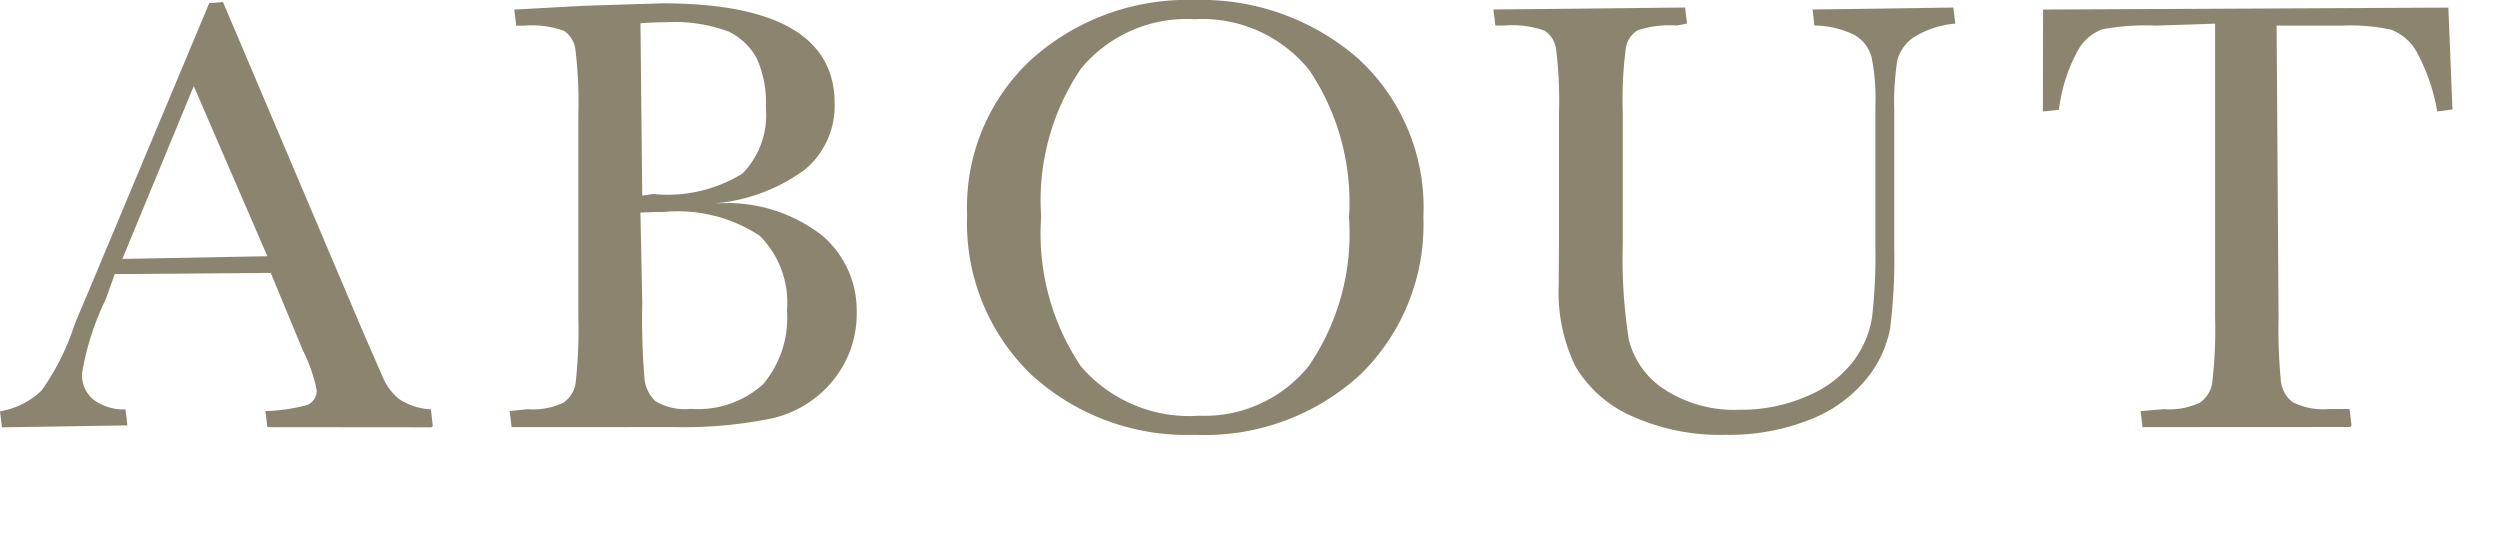
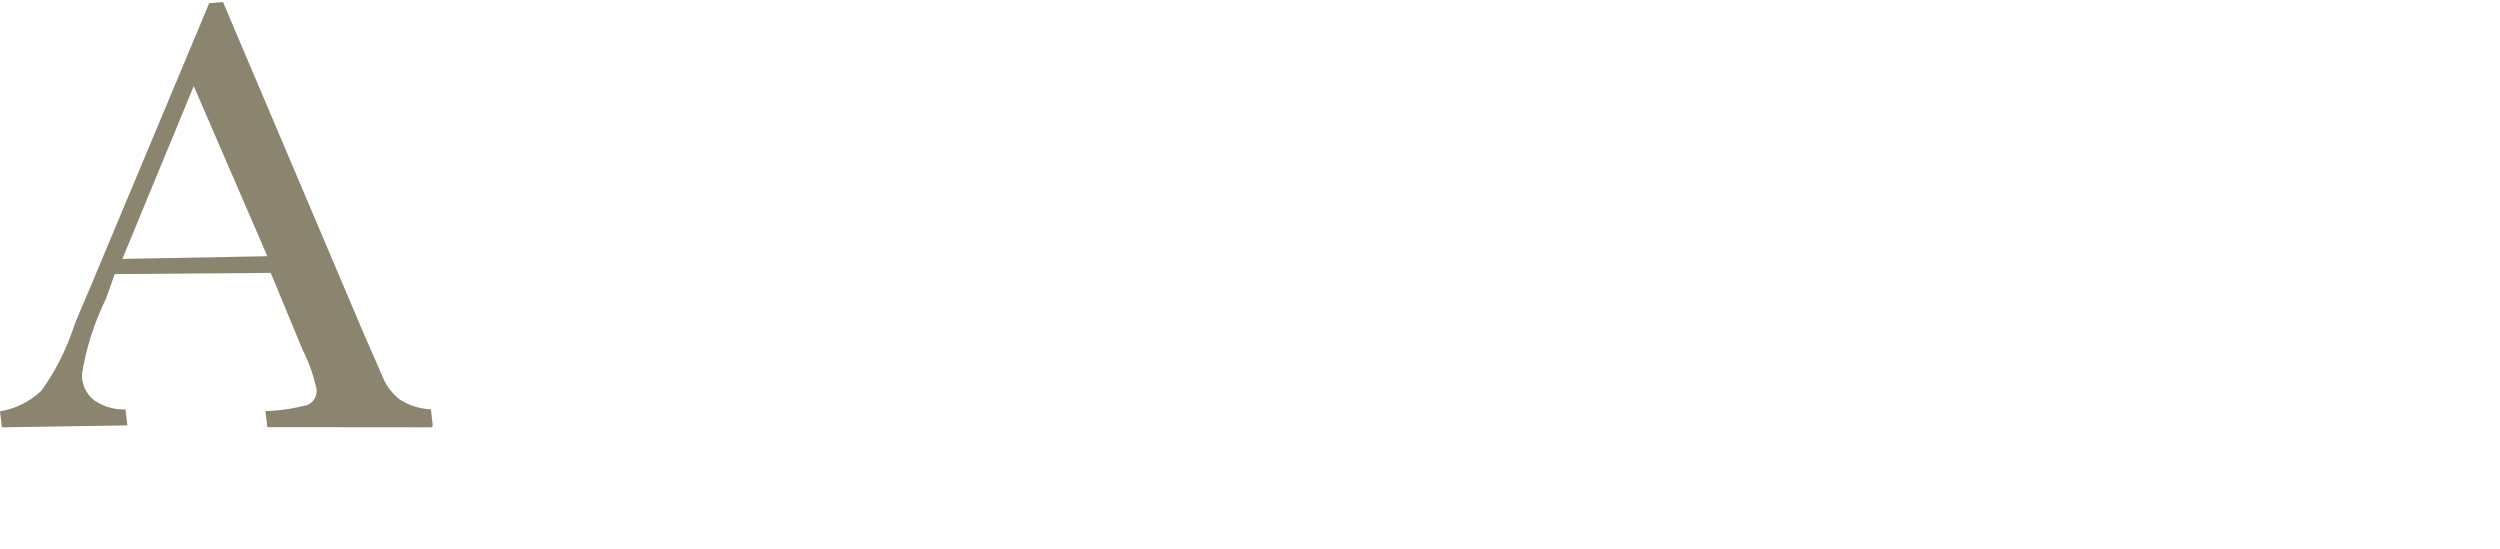
<svg xmlns="http://www.w3.org/2000/svg" width="82" height="18" viewBox="0 0 82 18">
  <defs>
    <clipPath id="clip-path">
      <rect id="長方形_6112" data-name="長方形 6112" width="82" height="18" transform="translate(30 695)" fill="#fff" opacity="0.33" />
    </clipPath>
  </defs>
  <g id="マスクグループ_623" data-name="マスクグループ 623" transform="translate(-30 -695)" clip-path="url(#clip-path)">
    <g id="グループ_4198" data-name="グループ 4198" transform="translate(30 695)">
      <path id="パス_203370" data-name="パス 203370" d="M974.314,3696.586l-.063-.527a6,6,0,0,0,1.37-.2.5.5,0,0,0,.307-.518,5.342,5.342,0,0,0-.457-1.292l-1.046-2.523-5.117.039-.293.825a8.81,8.81,0,0,0-.778,2.429,1.035,1.035,0,0,0,.391.878,1.663,1.663,0,0,0,1.032.305l.064.526-4.115.064-.064-.527a2.555,2.555,0,0,0,1.363-.682,7.822,7.822,0,0,0,1.054-2.076c.031-.1.193-.489.484-1.167l3.961-9.46.452-.039,4.613,10.865.623,1.427a1.831,1.831,0,0,0,.548.735,2.057,2.057,0,0,0,1.037.333l.058.526a.064.064,0,0,1-.064.064Zm-4.755-5.519,4.755-.088L971.9,3685.4Z" transform="translate(-965.545 -3682.575)" fill="#8B8570" stroke="rgba(0,0,0,0)" stroke-miterlimit="10" stroke-width="1" />
-       <path id="パス_203371" data-name="パス 203371" d="M978.6,3696.575l-.064-.527.587-.063a2.327,2.327,0,0,0,1.176-.213.955.955,0,0,0,.4-.646,15.492,15.492,0,0,0,.089-2.164v-6.635a14.479,14.479,0,0,0-.094-2.129.879.879,0,0,0-.372-.62,3.1,3.1,0,0,0-1.31-.173h-.261l-.064-.527,2.3-.125,2.553-.08c3.753,0,5.655,1.1,5.655,3.281a2.718,2.718,0,0,1-.983,2.179,5.861,5.861,0,0,1-2.922,1.1h.081a5.071,5.071,0,0,1,3.4,1.044,3.214,3.214,0,0,1,1.148,2.512,3.457,3.457,0,0,1-.778,2.257,3.618,3.618,0,0,1-1.99,1.238,14.311,14.311,0,0,1-3.207.288Zm4.986-7.058c-.241,0-.494.006-.761.021l.061,2.971a23.962,23.962,0,0,0,.071,2.455,1.181,1.181,0,0,0,.355.755,1.887,1.887,0,0,0,1.168.255,3.187,3.187,0,0,0,2.366-.805,3.374,3.374,0,0,0,.786-2.428,3.1,3.1,0,0,0-.888-2.439A4.868,4.868,0,0,0,983.59,3689.517Zm.04-6.222c-.26,0-.528.01-.8.031l.059,5.655.358-.054a4.683,4.683,0,0,0,2.925-.668,2.733,2.733,0,0,0,.771-2.162,3.519,3.519,0,0,0-.3-1.619,2.076,2.076,0,0,0-.907-.872A5.075,5.075,0,0,0,983.63,3683.295Z" transform="translate(-961.819 -3682.564)" fill="#8B8570" stroke="rgba(0,0,0,0)" stroke-miterlimit="10" stroke-width="1" />
-       <path id="パス_203372" data-name="パス 203372" d="M997.671,3696.851a7.552,7.552,0,0,1-5.372-1.978,6.9,6.9,0,0,1-2.1-5.243,6.59,6.59,0,0,1,2.132-5.115,7.653,7.653,0,0,1,5.31-1.926,7.827,7.827,0,0,1,5.365,1.905,6.62,6.62,0,0,1,2.158,5.205,6.874,6.874,0,0,1-2.065,5.174A7.549,7.549,0,0,1,997.671,3696.851Zm-.02-13.631a4.486,4.486,0,0,0-3.724,1.629,7.721,7.721,0,0,0-1.3,4.85,7.807,7.807,0,0,0,1.3,4.9,4.682,4.682,0,0,0,3.885,1.625,4.39,4.39,0,0,0,3.588-1.625,7.658,7.658,0,0,0,1.324-4.875,7.772,7.772,0,0,0-1.3-4.832A4.507,4.507,0,0,0,997.651,3683.22Z" transform="translate(-958.477 -3682.589)" fill="#8B8570" stroke="rgba(0,0,0,0)" stroke-miterlimit="10" stroke-width="1" />
-       <path id="パス_203373" data-name="パス 203373" d="M1011.238,3696.795a7.048,7.048,0,0,1-3.11-.625,4.031,4.031,0,0,1-1.827-1.625,5.575,5.575,0,0,1-.546-2.661l.01-1.4v-4.241a13.772,13.772,0,0,0-.094-2.088.854.854,0,0,0-.372-.612,3.117,3.117,0,0,0-1.31-.173h-.311l-.064-.526,6.287-.065.064.527-.336.064a3.306,3.306,0,0,0-1.286.159.826.826,0,0,0-.385.576,12.965,12.965,0,0,0-.1,2.137v4.292a16.84,16.84,0,0,0,.2,3.152,2.738,2.738,0,0,0,1.136,1.6,4.194,4.194,0,0,0,2.505.686,5.345,5.345,0,0,0,2.242-.462,3.643,3.643,0,0,0,1.491-1.145,3.269,3.269,0,0,0,.6-1.41,17.477,17.477,0,0,0,.111-2.316v-4.646a6.862,6.862,0,0,0-.129-1.6,1.193,1.193,0,0,0-.535-.7,3,3,0,0,0-1.337-.322l-.06-.526,4.618-.065.064.527a3.078,3.078,0,0,0-1.378.458,1.351,1.351,0,0,0-.524.744,8.946,8.946,0,0,0-.1,1.664v4.533a18.109,18.109,0,0,1-.135,2.594,3.679,3.679,0,0,1-.8,1.688,4.476,4.476,0,0,1-1.85,1.316A7.181,7.181,0,0,1,1011.238,3696.795Z" transform="translate(-954.63 -3682.533)" fill="#8B8570" stroke="rgba(0,0,0,0)" stroke-miterlimit="10" stroke-width="1" />
-       <path id="パス_203374" data-name="パス 203374" d="M1020.889,3696.543l-.064-.527.768-.063a2.327,2.327,0,0,0,1.176-.213.959.959,0,0,0,.405-.646,14.744,14.744,0,0,0,.094-2.164v-9.621l-1.957.064a7.688,7.688,0,0,0-1.751.124,1.533,1.533,0,0,0-.813.731,5.362,5.362,0,0,0-.6,1.907l-.526.054.006-3.343,13.293-.064.135,3.341-.5.065a6.347,6.347,0,0,0-.686-1.974,1.624,1.624,0,0,0-.83-.708,6.272,6.272,0,0,0-1.56-.134h-2.192l.064,9.557a17.948,17.948,0,0,0,.075,2.091,1.015,1.015,0,0,0,.381.7,2.242,2.242,0,0,0,1.209.229h.663l.064.526a.064.064,0,0,1-.064.064Z" transform="translate(-950.614 -3682.533)" fill="#8B8570" stroke="rgba(0,0,0,0)" stroke-miterlimit="10" stroke-width="1" />
    </g>
  </g>
</svg>